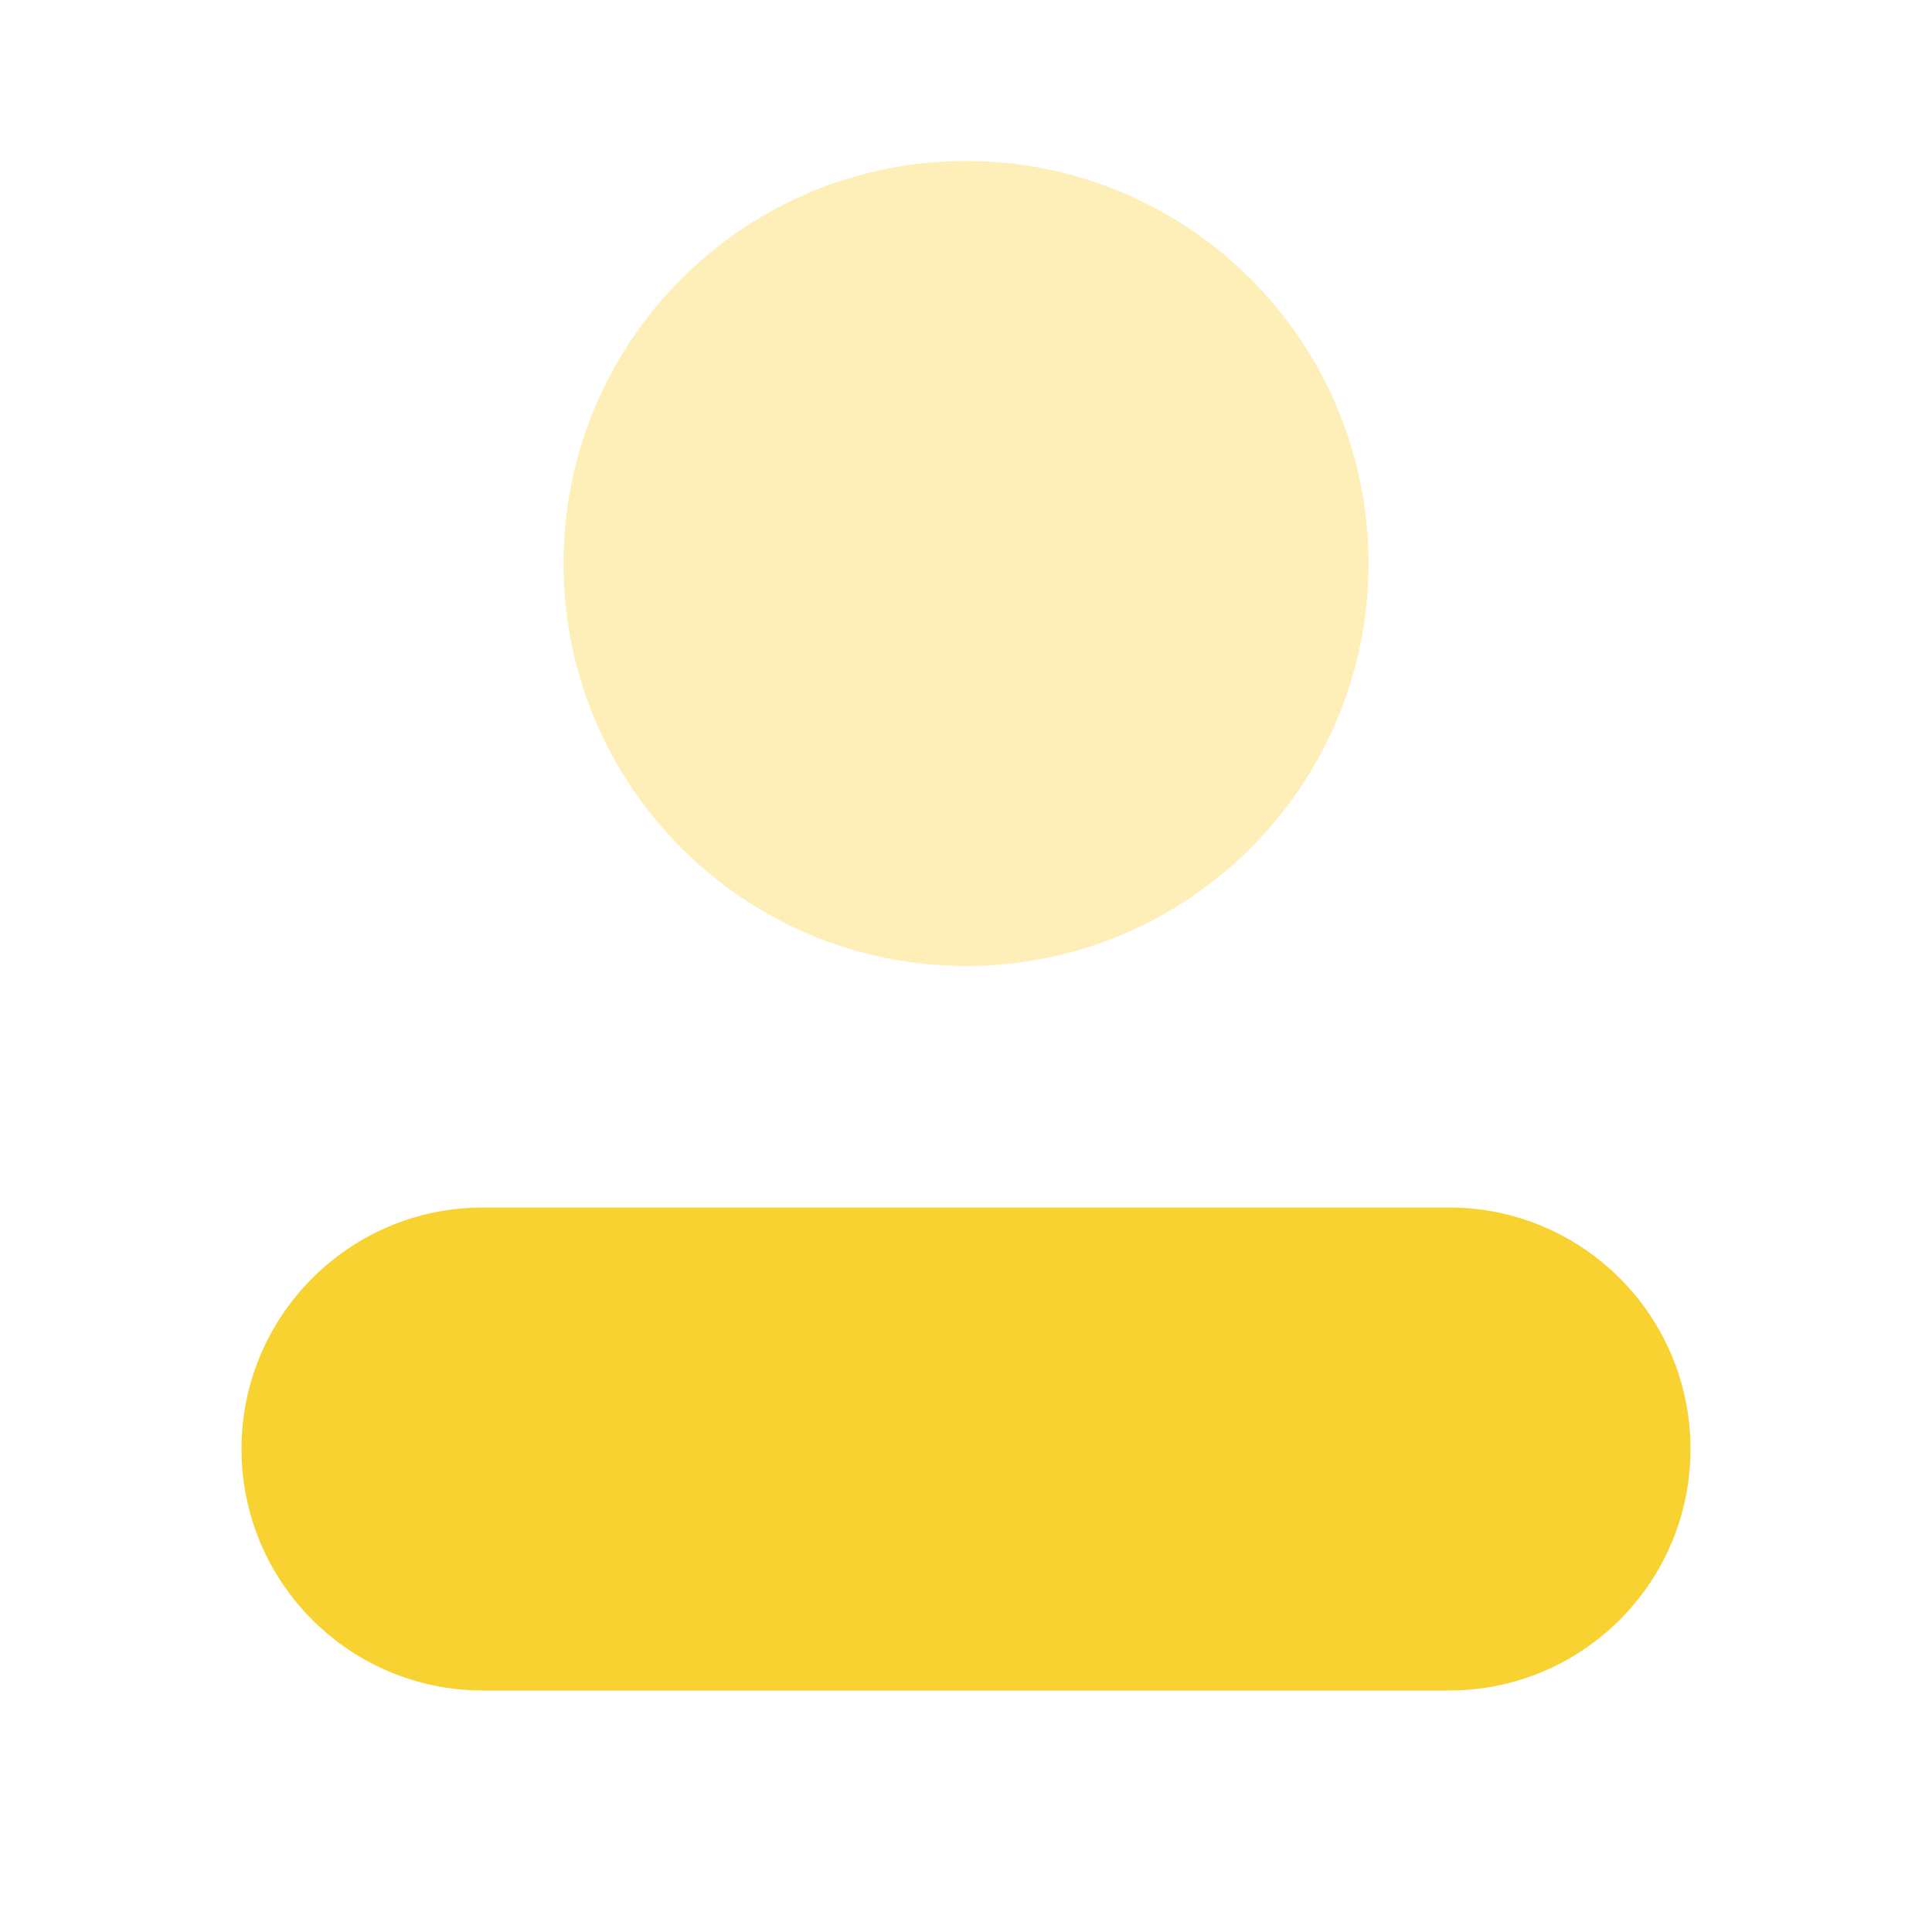
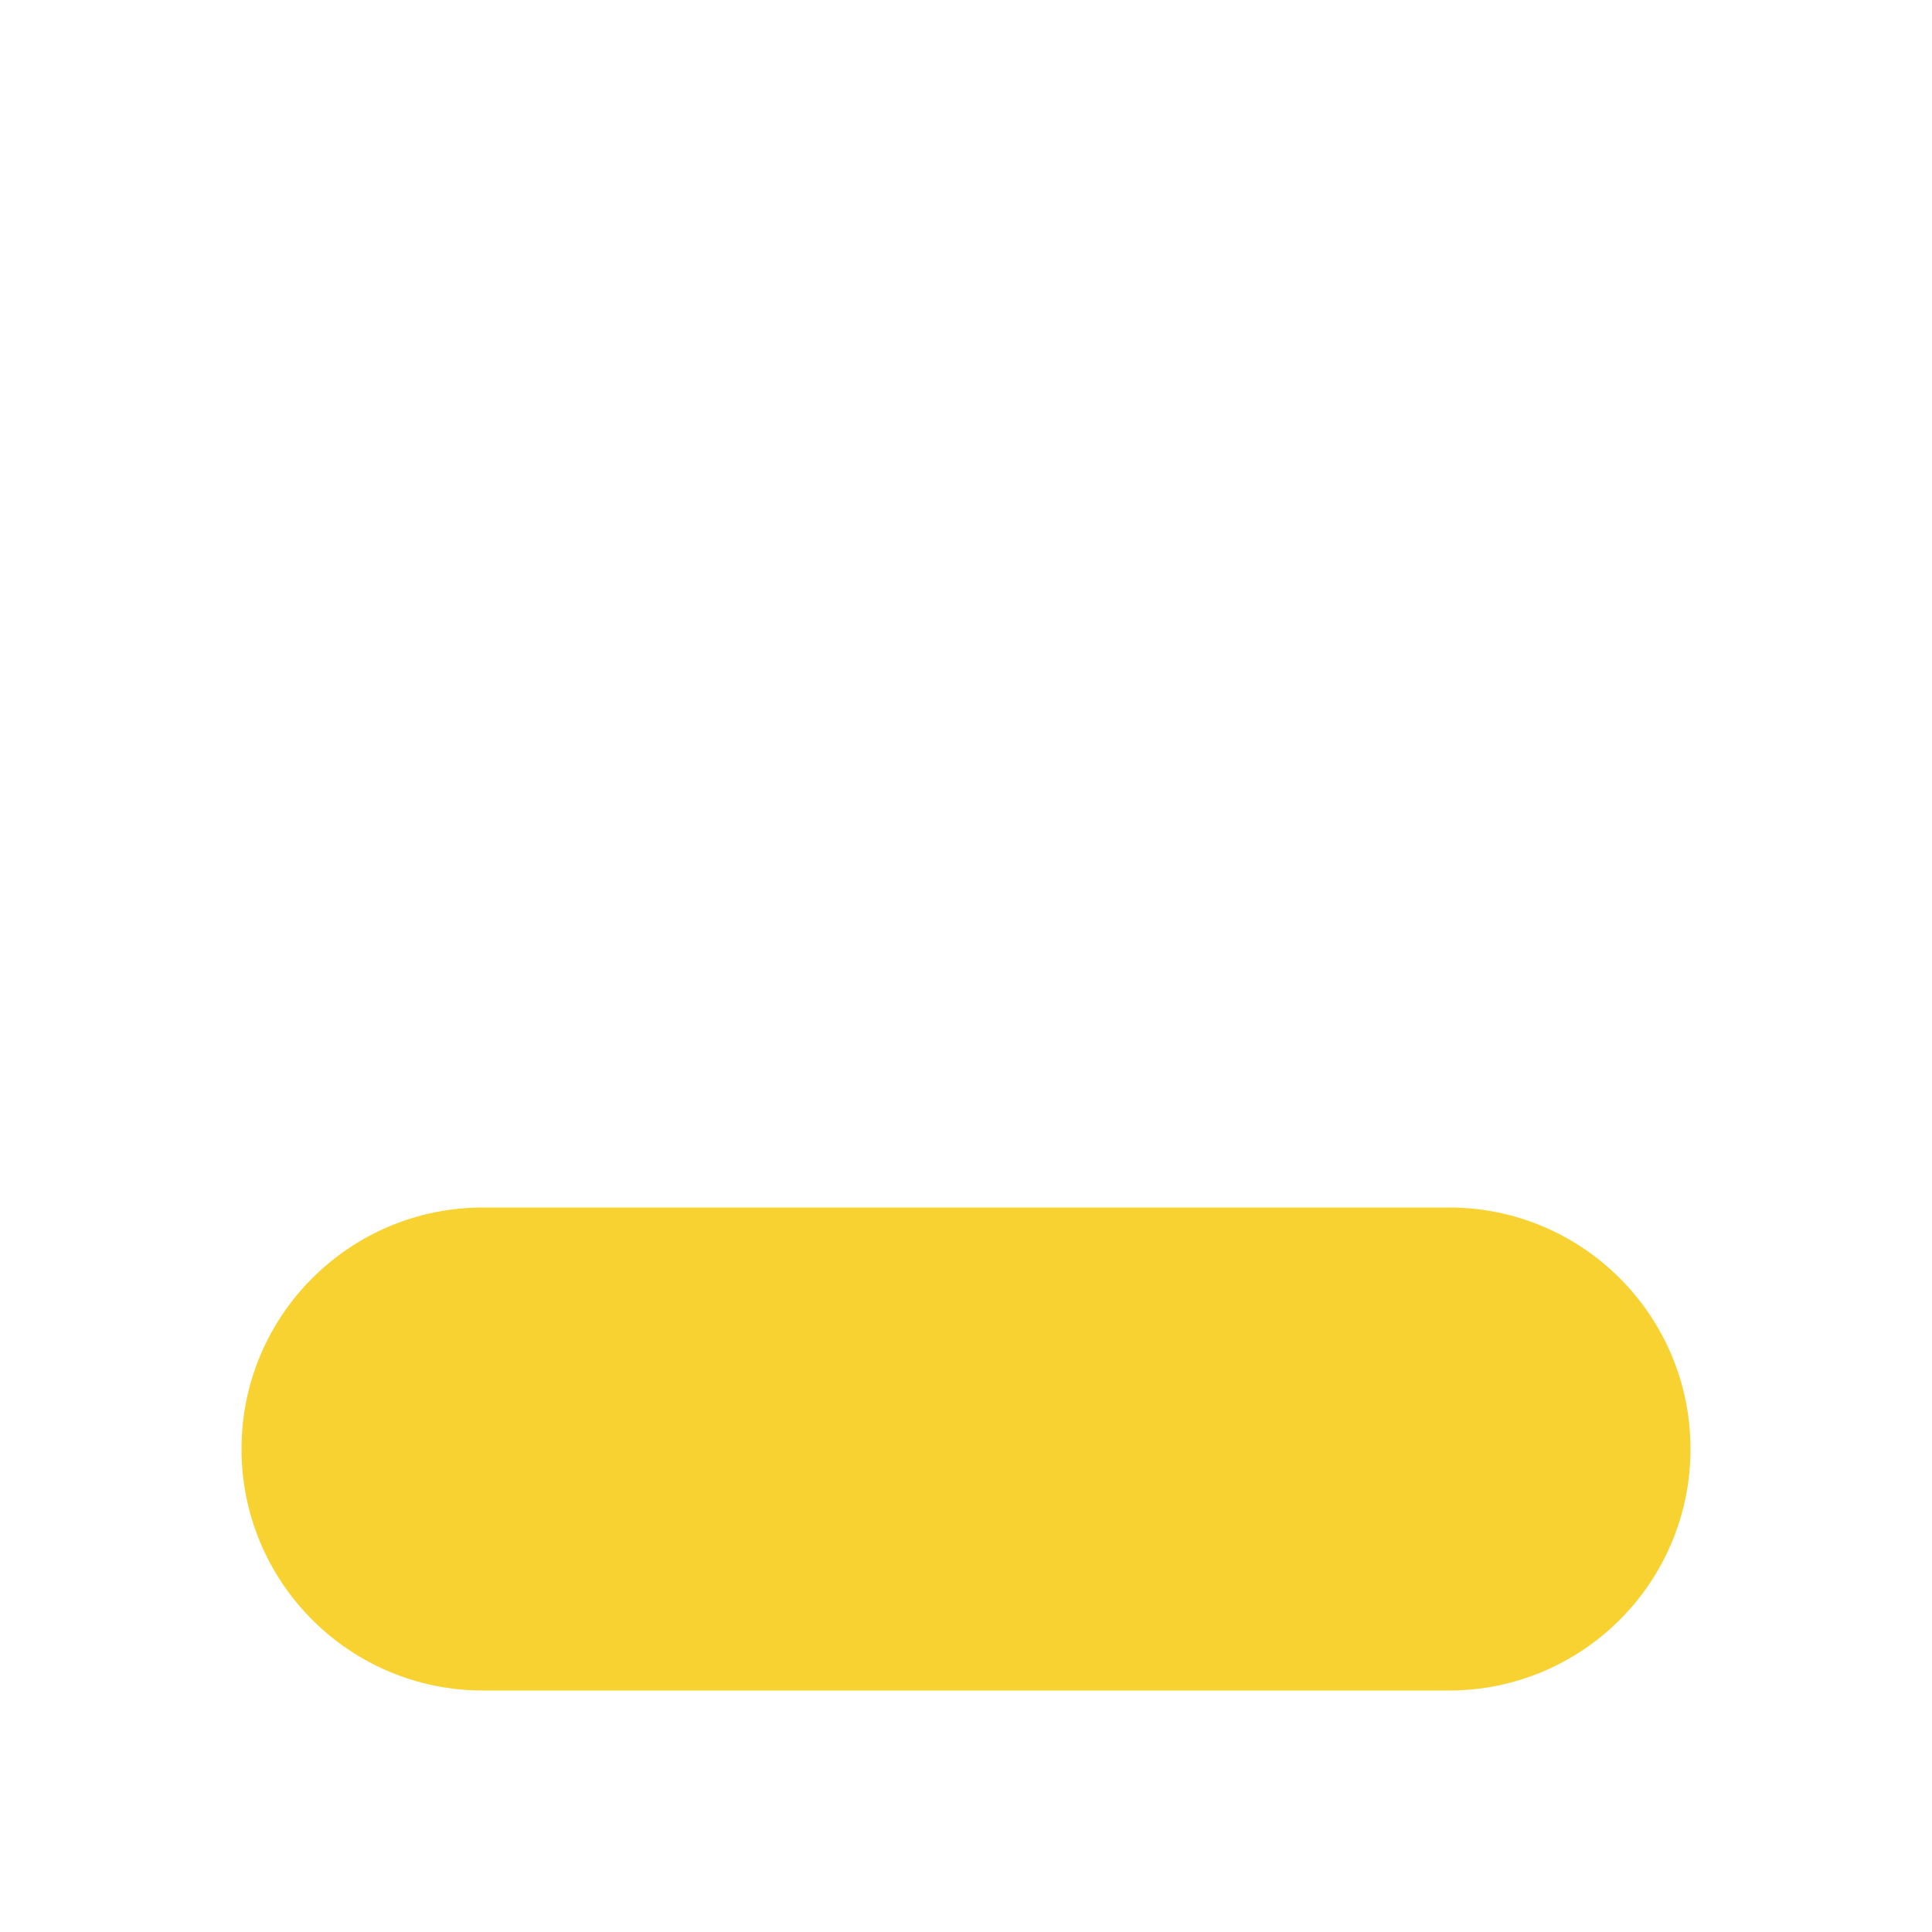
<svg xmlns="http://www.w3.org/2000/svg" width="40" height="40" viewBox="0 0 40 40" fill="none">
  <g clip-path="url(#clip0_6325_9649)">
-     <path opacity="0.35" d="M20 20C24.602 20 28.333 16.269 28.333 11.667C28.333 7.064 24.602 3.333 20 3.333C15.398 3.333 11.667 7.064 11.667 11.667C11.667 16.269 15.398 20 20 20Z" fill="#F8D231" />
    <path d="M30 25H10C7.238 25 5 27.238 5 30C5 32.762 7.238 35 10 35H30C32.762 35 35 32.762 35 30C35 27.238 32.762 25 30 25Z" fill="#F8D231" />
  </g>
  <defs>
    <clipPath id="clip0_6325_9649">
      <rect width="40" height="40" fill="white" />
    </clipPath>
  </defs>
</svg>